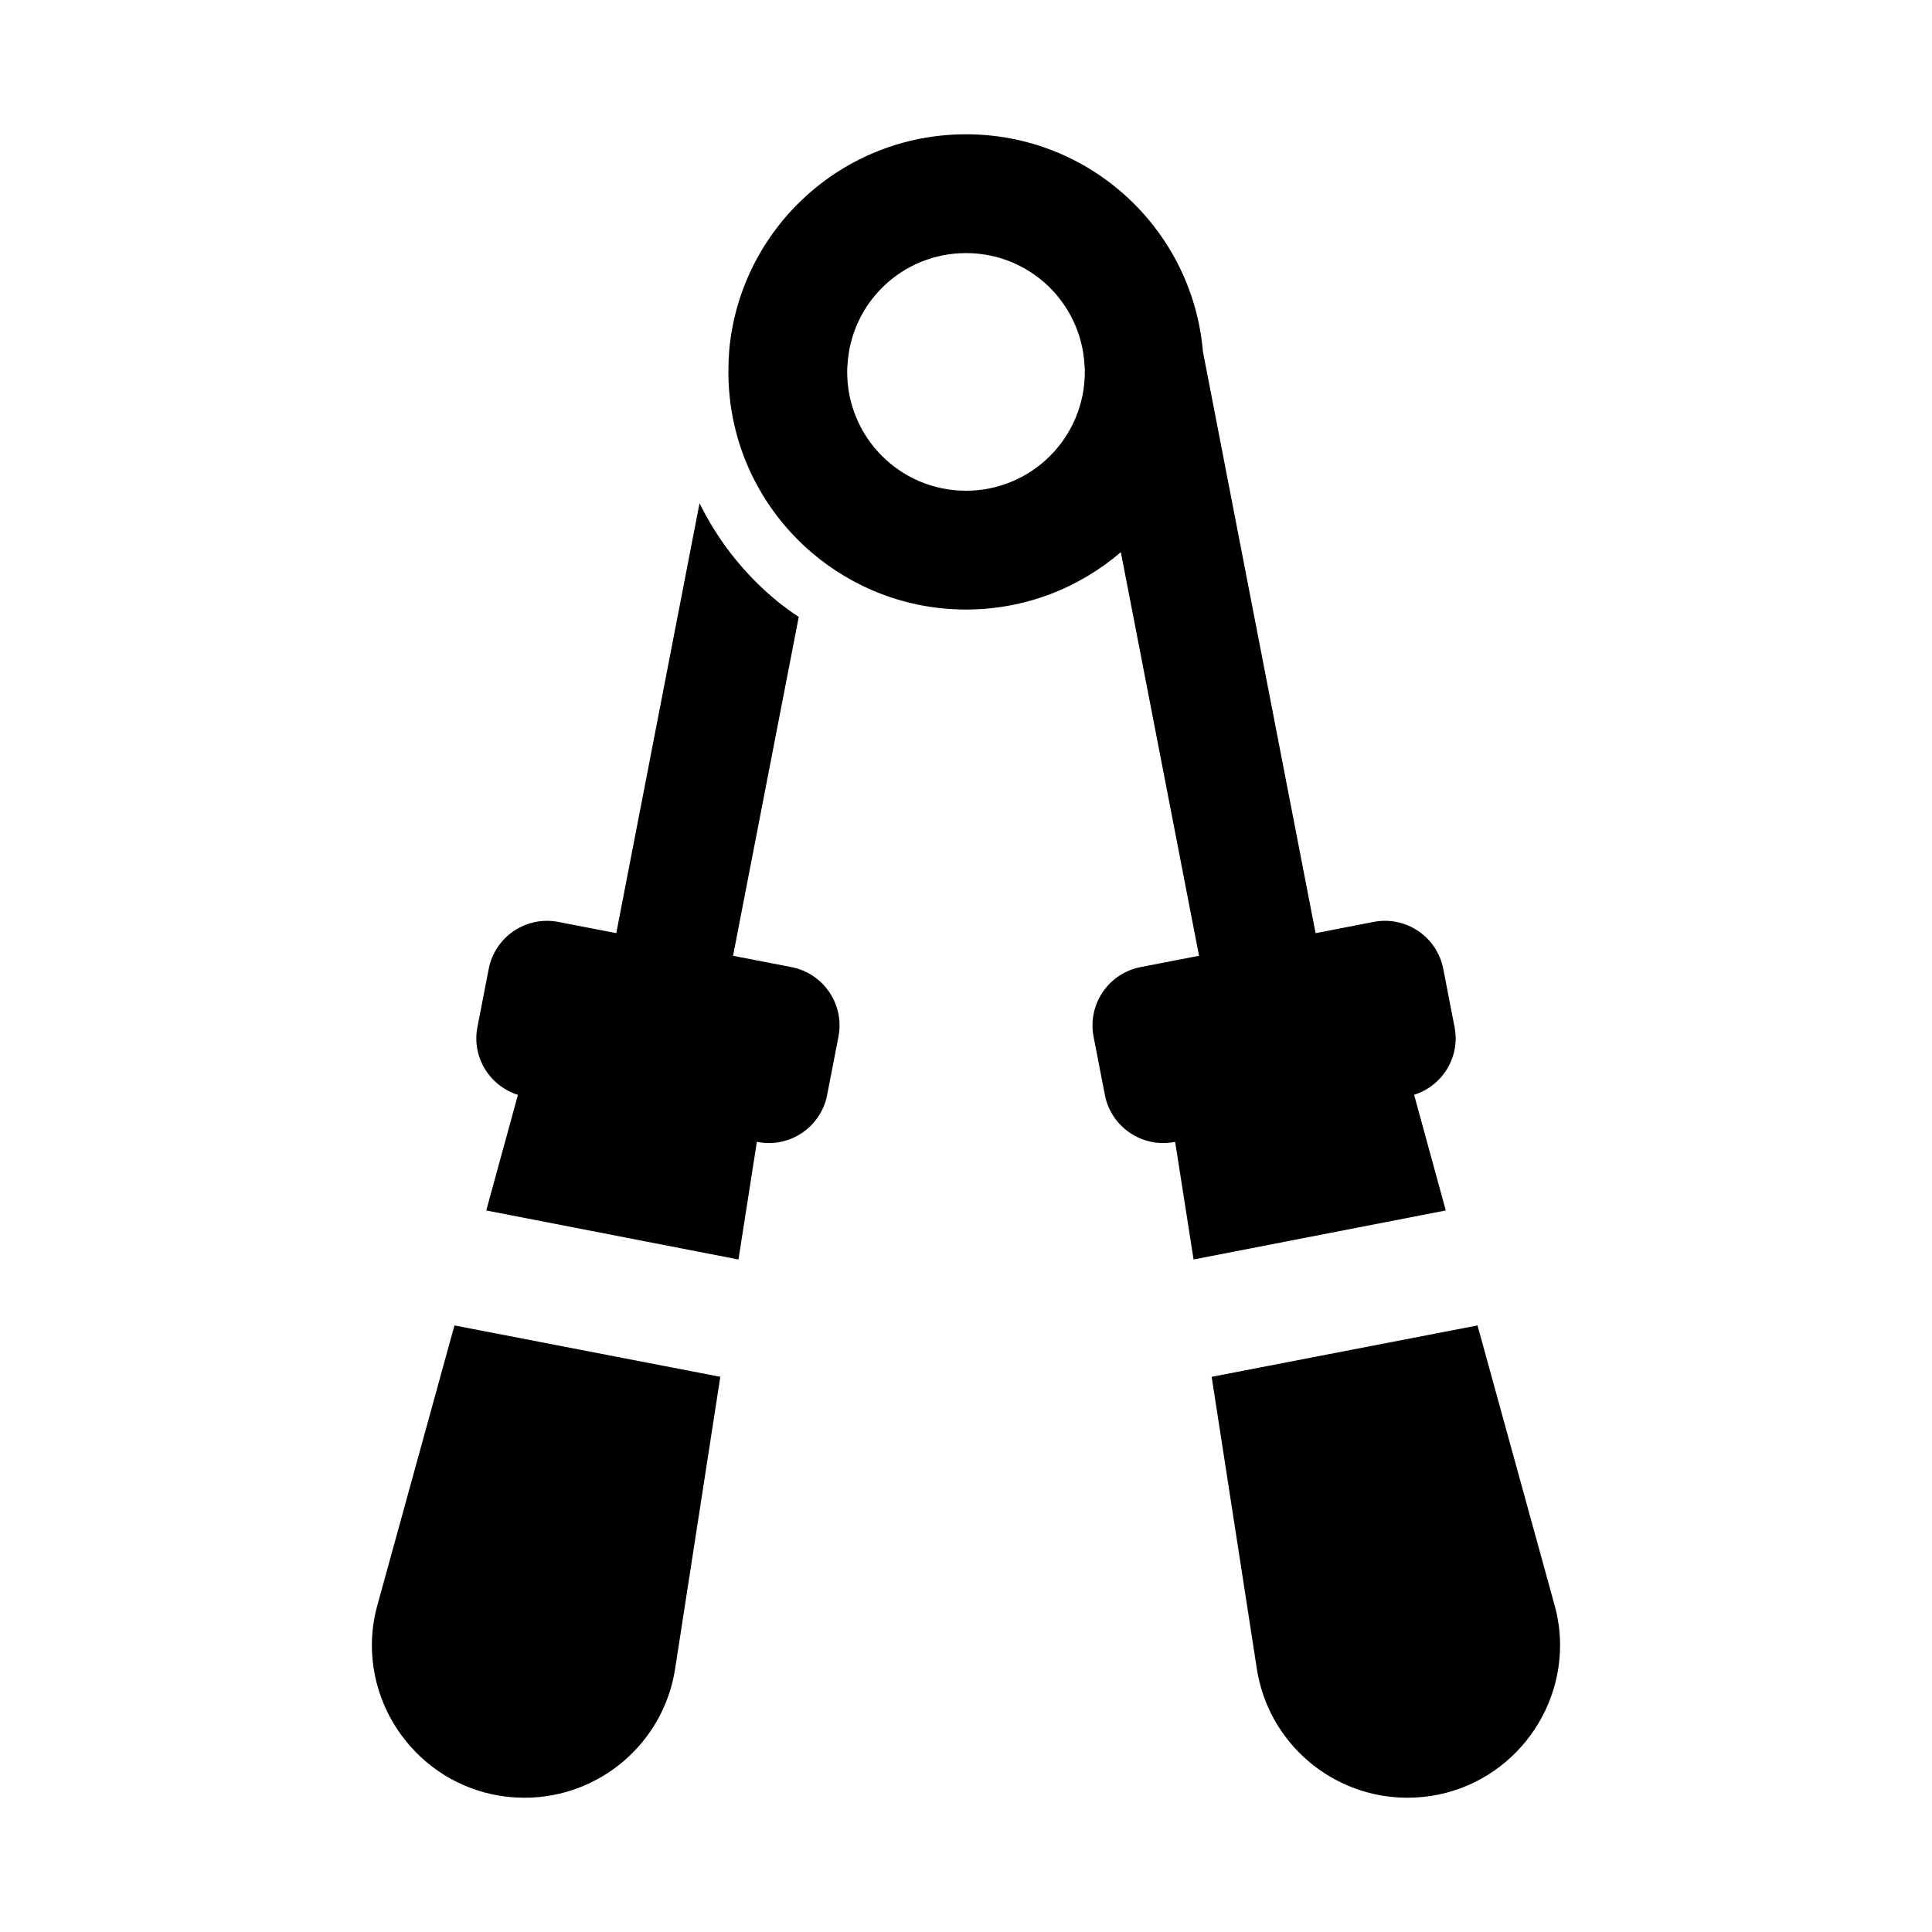
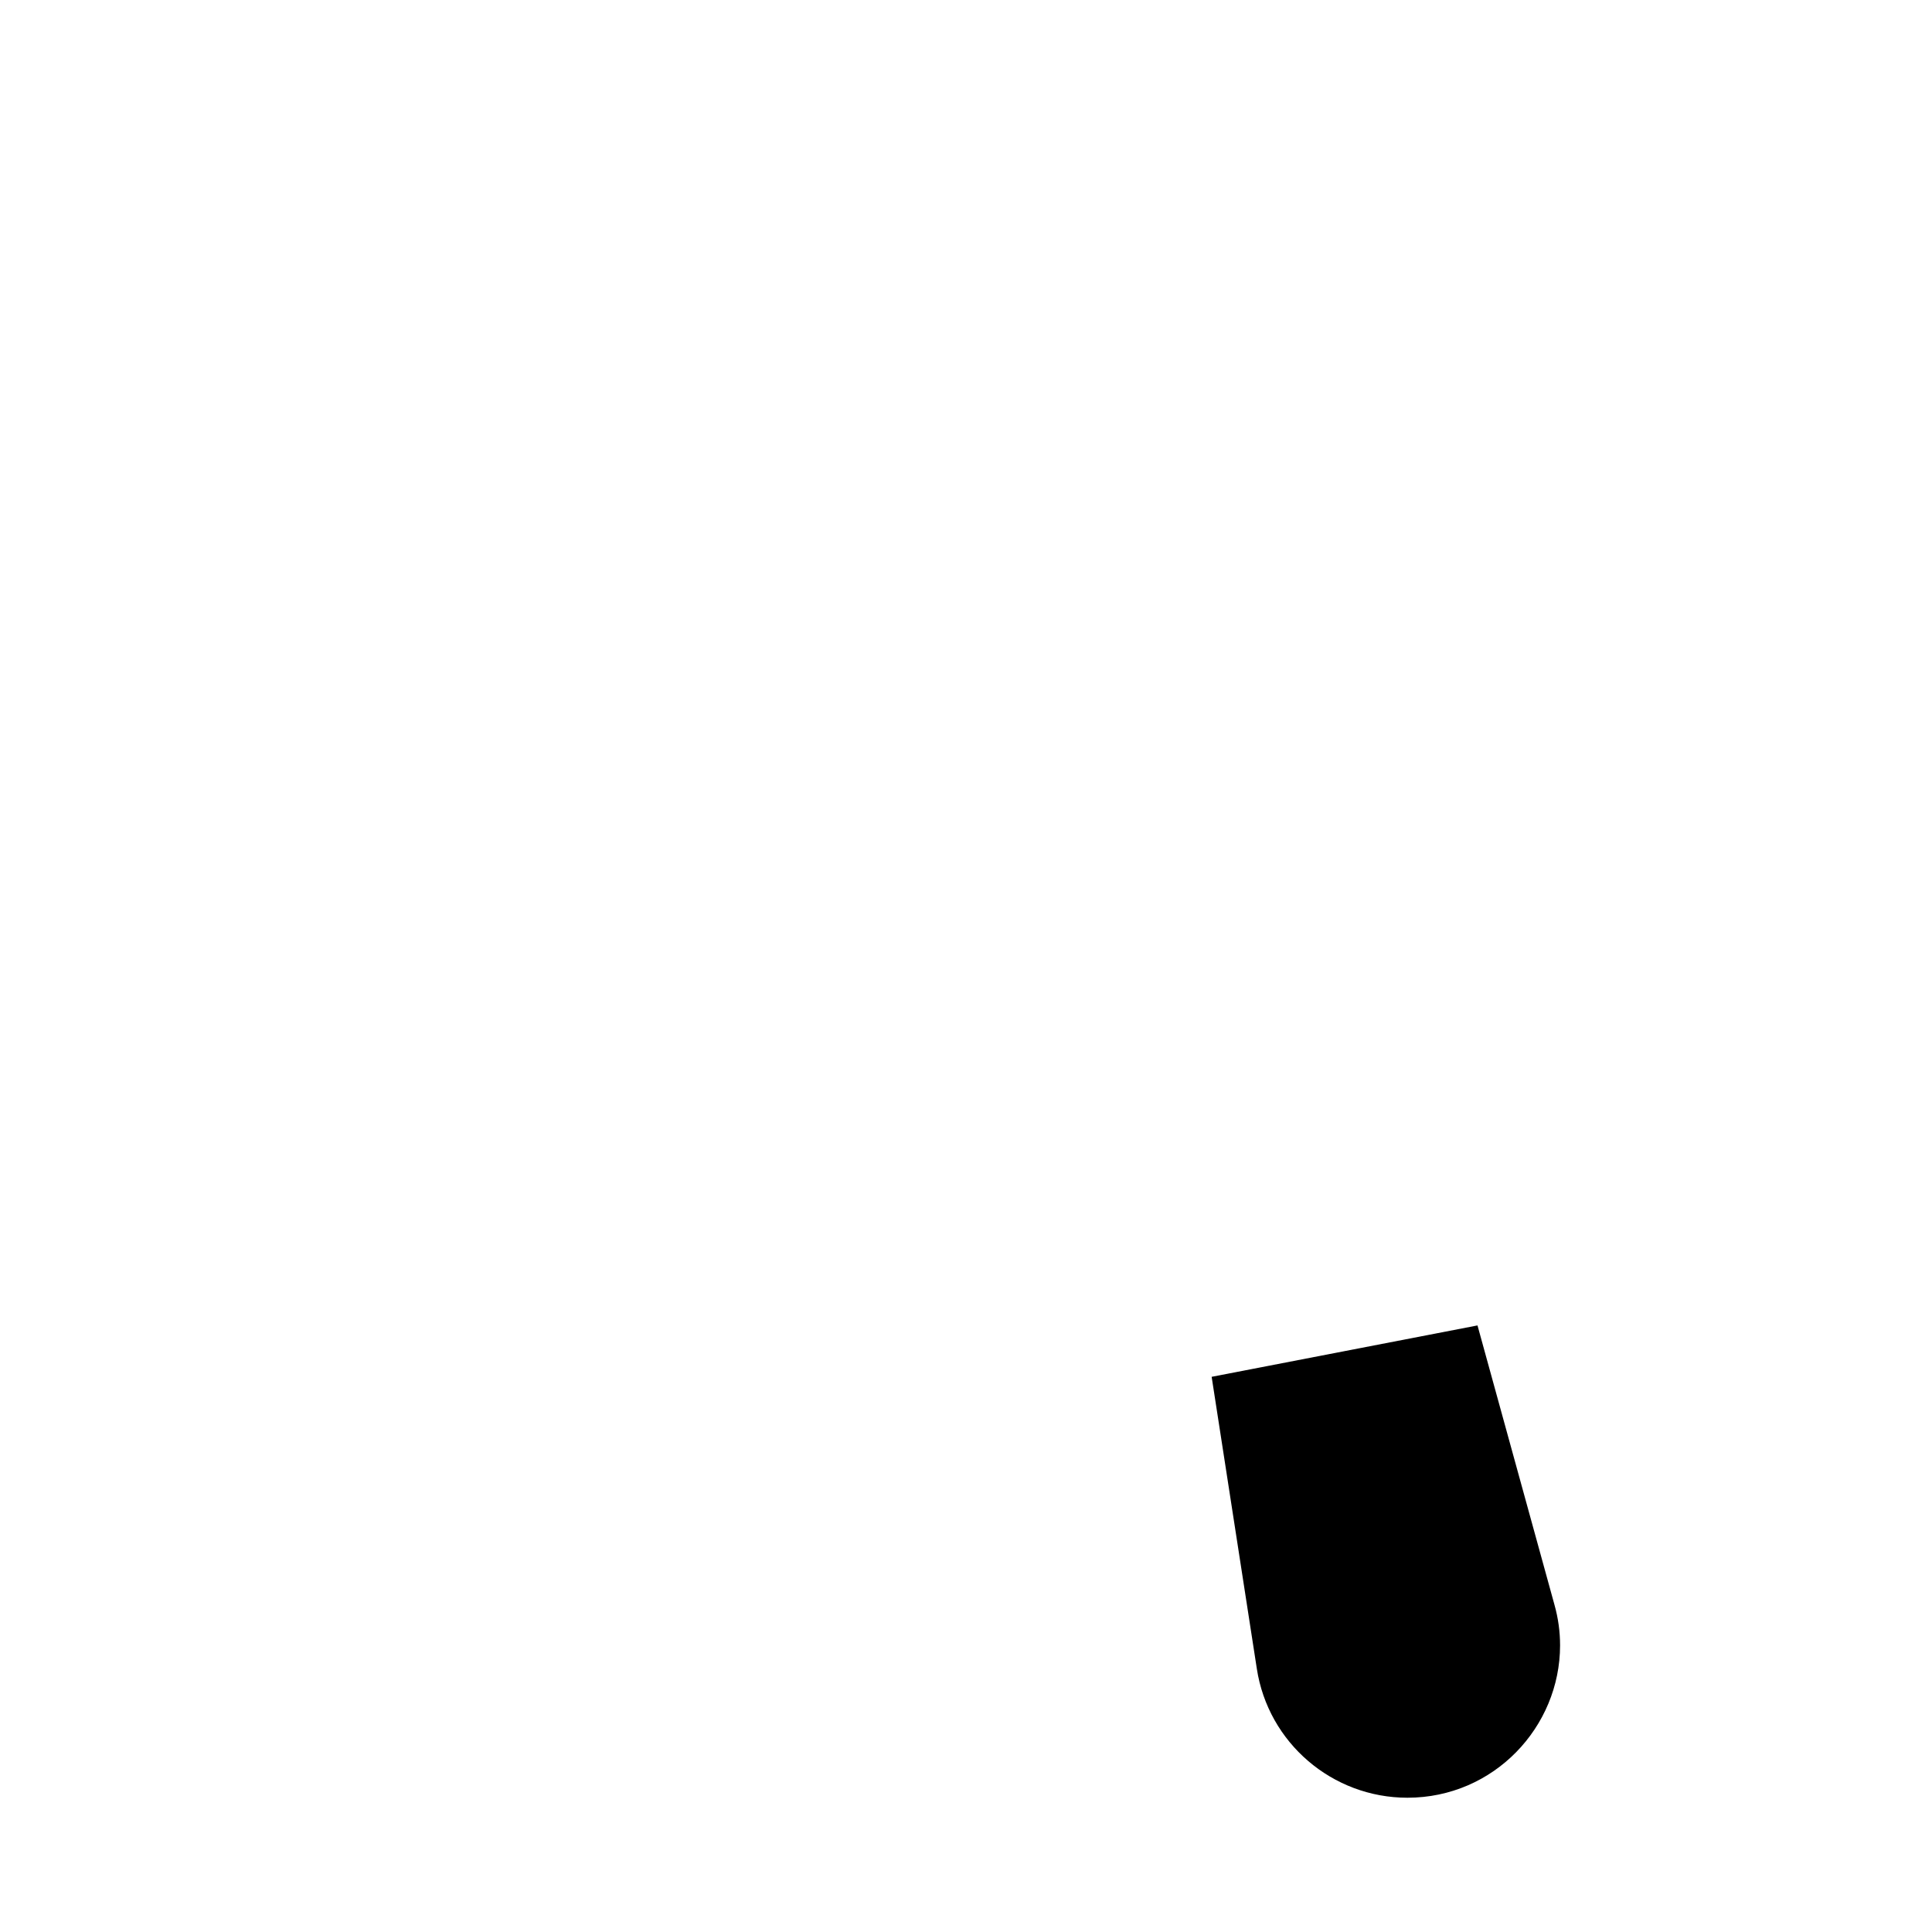
<svg xmlns="http://www.w3.org/2000/svg" fill="#000000" width="800px" height="800px" version="1.1" viewBox="144 144 512 512">
  <g>
    <path d="m555.94 569.25-20.387-73.996-70.453 13.617 11.965 77.305c2.992 19.68 19.996 34.242 39.91 34.242 22.906 0 40.461-18.734 40.461-40.383 0-3.543-0.473-7.164-1.496-10.785z" />
-     <path d="m244.05 569.25c-1.023 3.621-1.496 7.242-1.496 10.785 0 21.648 17.555 40.383 40.461 40.383 19.918 0 36.918-14.562 39.91-34.242l11.965-77.305-70.453-13.617z" />
-     <path d="m353.73 400.29-15.465-2.996 17.41-89.789c-2.363-1.574-4.723-3.305-6.926-5.195-8.188-7.008-14.719-15.508-19.363-24.953l-22.066 113.94-15.355-2.977c-8.535-1.656-16.797 3.926-18.453 12.461l-2.992 15.43c-1.539 7.945 3.227 15.582 10.77 17.945l-0.004 0.012-0.078 0.156-8.344 30.465 66.836 12.988 4.879-31.172v-0.004l0.172 0.031c8.535 1.656 16.797-3.922 18.453-12.461l2.992-15.426c1.656-8.535-3.926-16.797-12.461-18.453z" />
-     <path d="m518.79 434.32-0.078-0.156-0.004-0.012c7.543-2.363 12.309-10 10.77-17.945l-2.992-15.43c-1.656-8.535-9.914-14.113-18.453-12.461l-15.387 2.984-29.906-154.37v-0.273c-2.992-32.039-29.914-57.07-62.738-57.07-32.828 0-59.75 25.031-62.738 57.07-0.156 1.969-0.234 3.938-0.234 5.902 0 19.129 8.5 36.211 21.965 47.781 11.02 9.445 25.348 15.191 41.012 15.191 15.664 0 29.992-5.746 41.012-15.191l0.012-0.012 20.723 106.96-15.484 3c-8.535 1.656-14.113 9.914-12.461 18.453l2.992 15.426c1.656 8.535 9.914 14.113 18.453 12.461l0.172-0.031v0.004l4.883 31.172 66.836-12.988-8.344-30.465zm-118.79-160.27c-17.398 0-31.488-14.09-31.488-31.488 0-0.551 0-1.18 0.078-1.73 0.867-16.609 14.562-29.758 31.41-29.758s30.543 13.145 31.41 29.758c0.078 0.551 0.078 1.18 0.078 1.73 0 17.398-14.09 31.488-31.488 31.488z" />
  </g>
</svg>